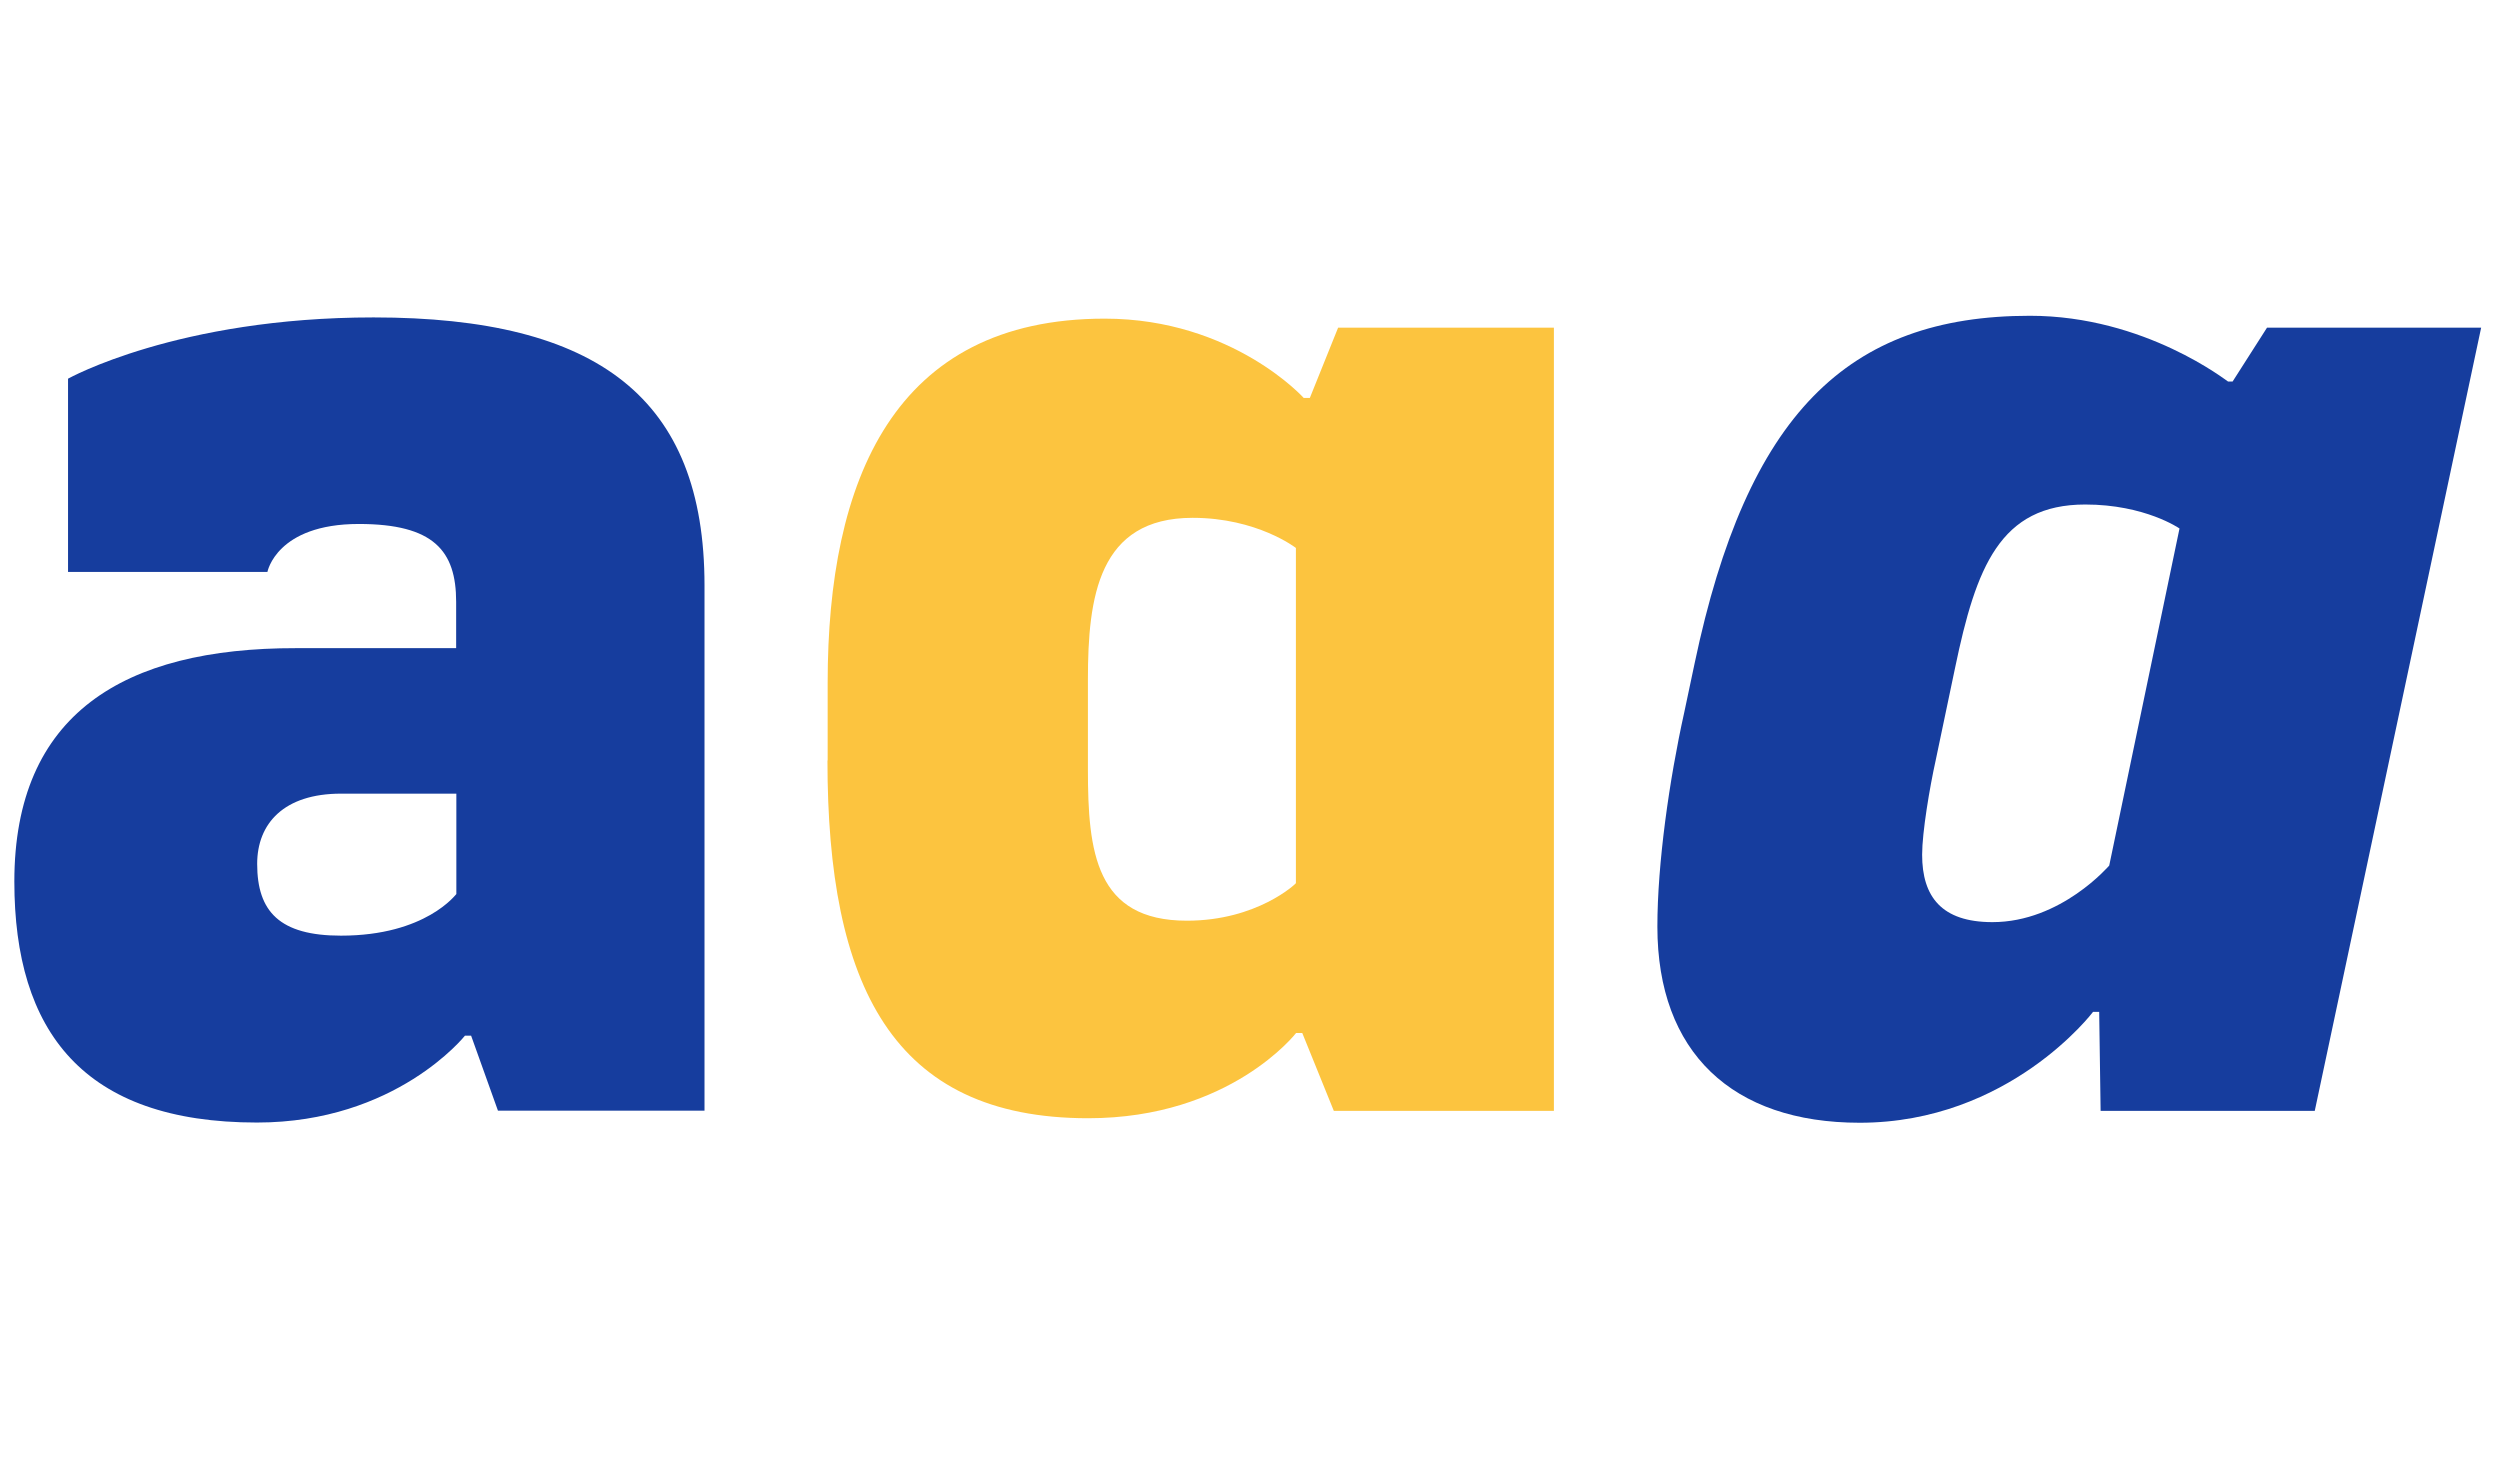
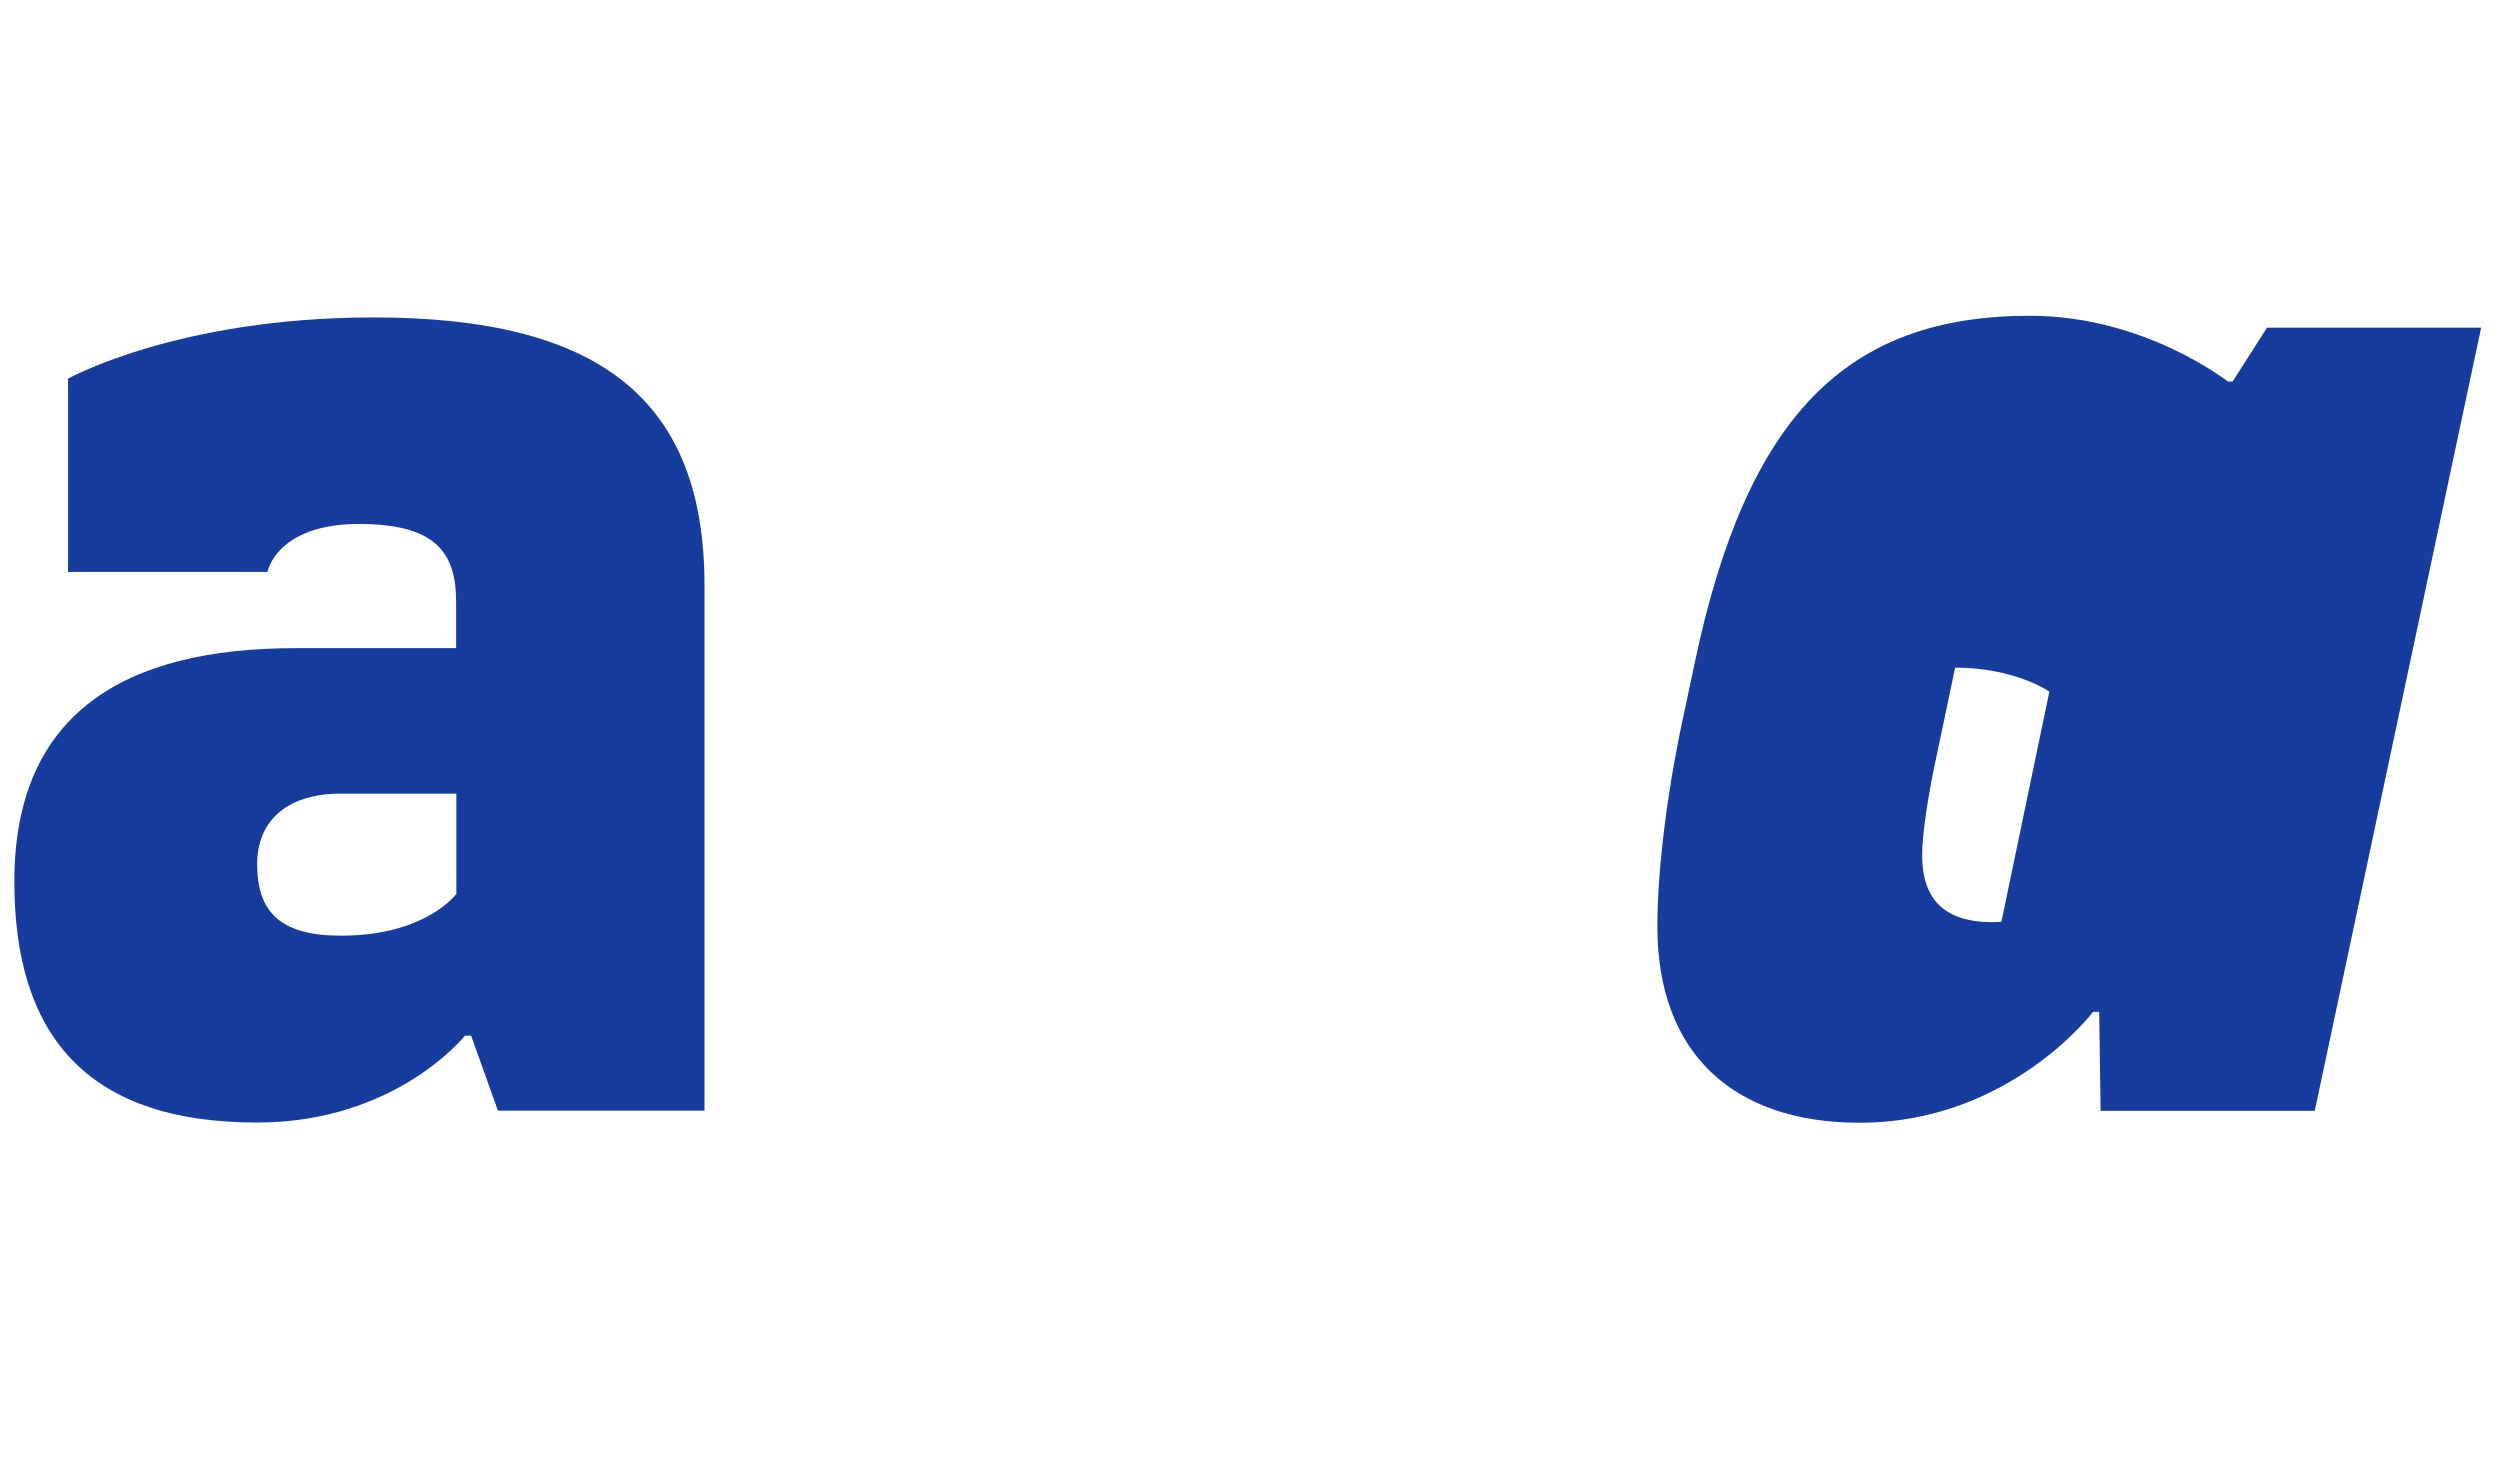
<svg xmlns="http://www.w3.org/2000/svg" version="1.1" id="Capa_1" x="0px" y="0px" viewBox="0 0 1220 712" style="enable-background:new 0 0 1220 712;" xml:space="preserve">
  <style type="text/css">
	.st0{fill:#163D9E;}
	.st1{fill:#FCC43F;}
</style>
  <title>Mesa de trabajo 1</title>
  <title>Mesa de trabajo 1</title>
  <g>
-     <path class="st0" d="M972.3,450c-24.8,0-34.3-12.4-34.3-32.9c0-11,3.7-32.9,6.6-46l9.5-45.3c10.2-49,21.9-79.6,63.5-79.6   c29.2,0,46,11.7,46,11.7l-34.3,164.5C1029.3,422.3,1005.9,450,972.3,450 M990.6,154.1c-89.2,0-138.1,48.3-163.6,169.5l-5.1,24.1   c-7.3,32.9-13.1,73.8-13.1,104.5c0,61.4,36.6,95.7,98.7,95.7c73.1,0,113.9-54.1,113.9-54.1h3l0.7,48.3h104.5l81.2-382.2h-104.5   l-16.8,26.3h-2.2C1087.1,186.3,1046.9,154.1,990.6,154.1" />
-     <path class="st1" d="M579.2,449.3c-44.6,0-48.3-33.6-48.3-73.8v-43.9c0-40.2,5.1-78.9,51.1-78.9c31.5,0,50.4,14.7,50.4,14.7V431   C632.5,431.1,613.6,449.3,579.2,449.3 M403.8,371.1c0,109.6,31.5,174.6,127.2,174.6c69.4,0,101.5-41.6,101.5-41.6h3l15.4,38h107.4   V159.9H653l-13.8,34.3h-3c0.7,0.7-34.3-38.7-97.1-38.7c-103,0-135.2,78.9-135.2,177.6V371.1z" />
+     <path class="st0" d="M972.3,450c-24.8,0-34.3-12.4-34.3-32.9c0-11,3.7-32.9,6.6-46l9.5-45.3c29.2,0,46,11.7,46,11.7l-34.3,164.5C1029.3,422.3,1005.9,450,972.3,450 M990.6,154.1c-89.2,0-138.1,48.3-163.6,169.5l-5.1,24.1   c-7.3,32.9-13.1,73.8-13.1,104.5c0,61.4,36.6,95.7,98.7,95.7c73.1,0,113.9-54.1,113.9-54.1h3l0.7,48.3h104.5l81.2-382.2h-104.5   l-16.8,26.3h-2.2C1087.1,186.3,1046.9,154.1,990.6,154.1" />
    <path class="st0" d="M166.4,456.6c-29.9,0-40.9-11.7-40.9-35c0-19.8,13.1-34.3,40.9-34.3h56.3v49   C222.6,436.2,208,456.6,166.4,456.6 M33.4,279.1h97.1c0,0,4.4-23.4,44.6-23.4c36.6,0,47.5,13.1,47.5,38v22.6h-78.2   C60.4,316.2,7,348.4,7,430.2c0,73.1,33.6,117.6,118.4,117.6c67.9,0,101.5-42.4,101.5-42.4h3L243,542h100.8V285.7   c0-91.3-51.9-130.8-161.5-130.8c-95.7,0-149.1,29.9-149.1,29.9v94.3H33.4z" />
  </g>
</svg>